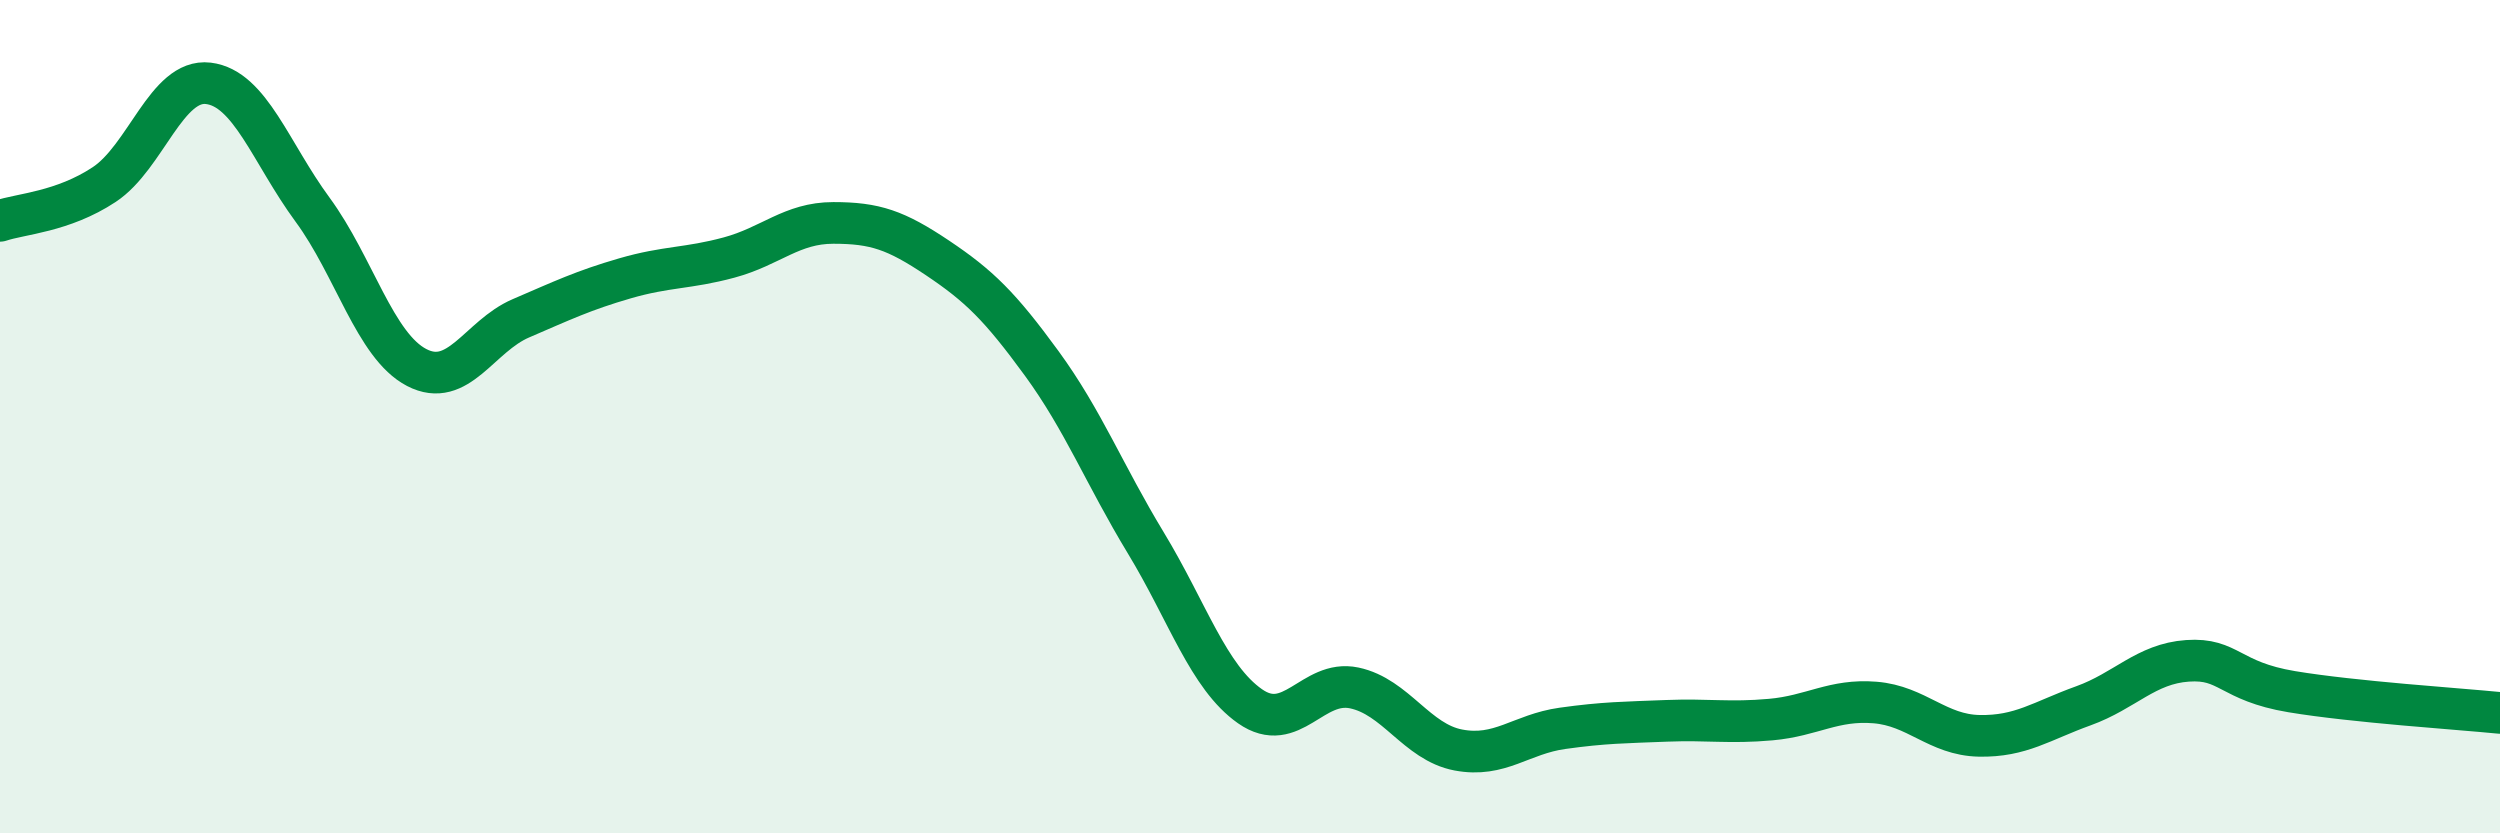
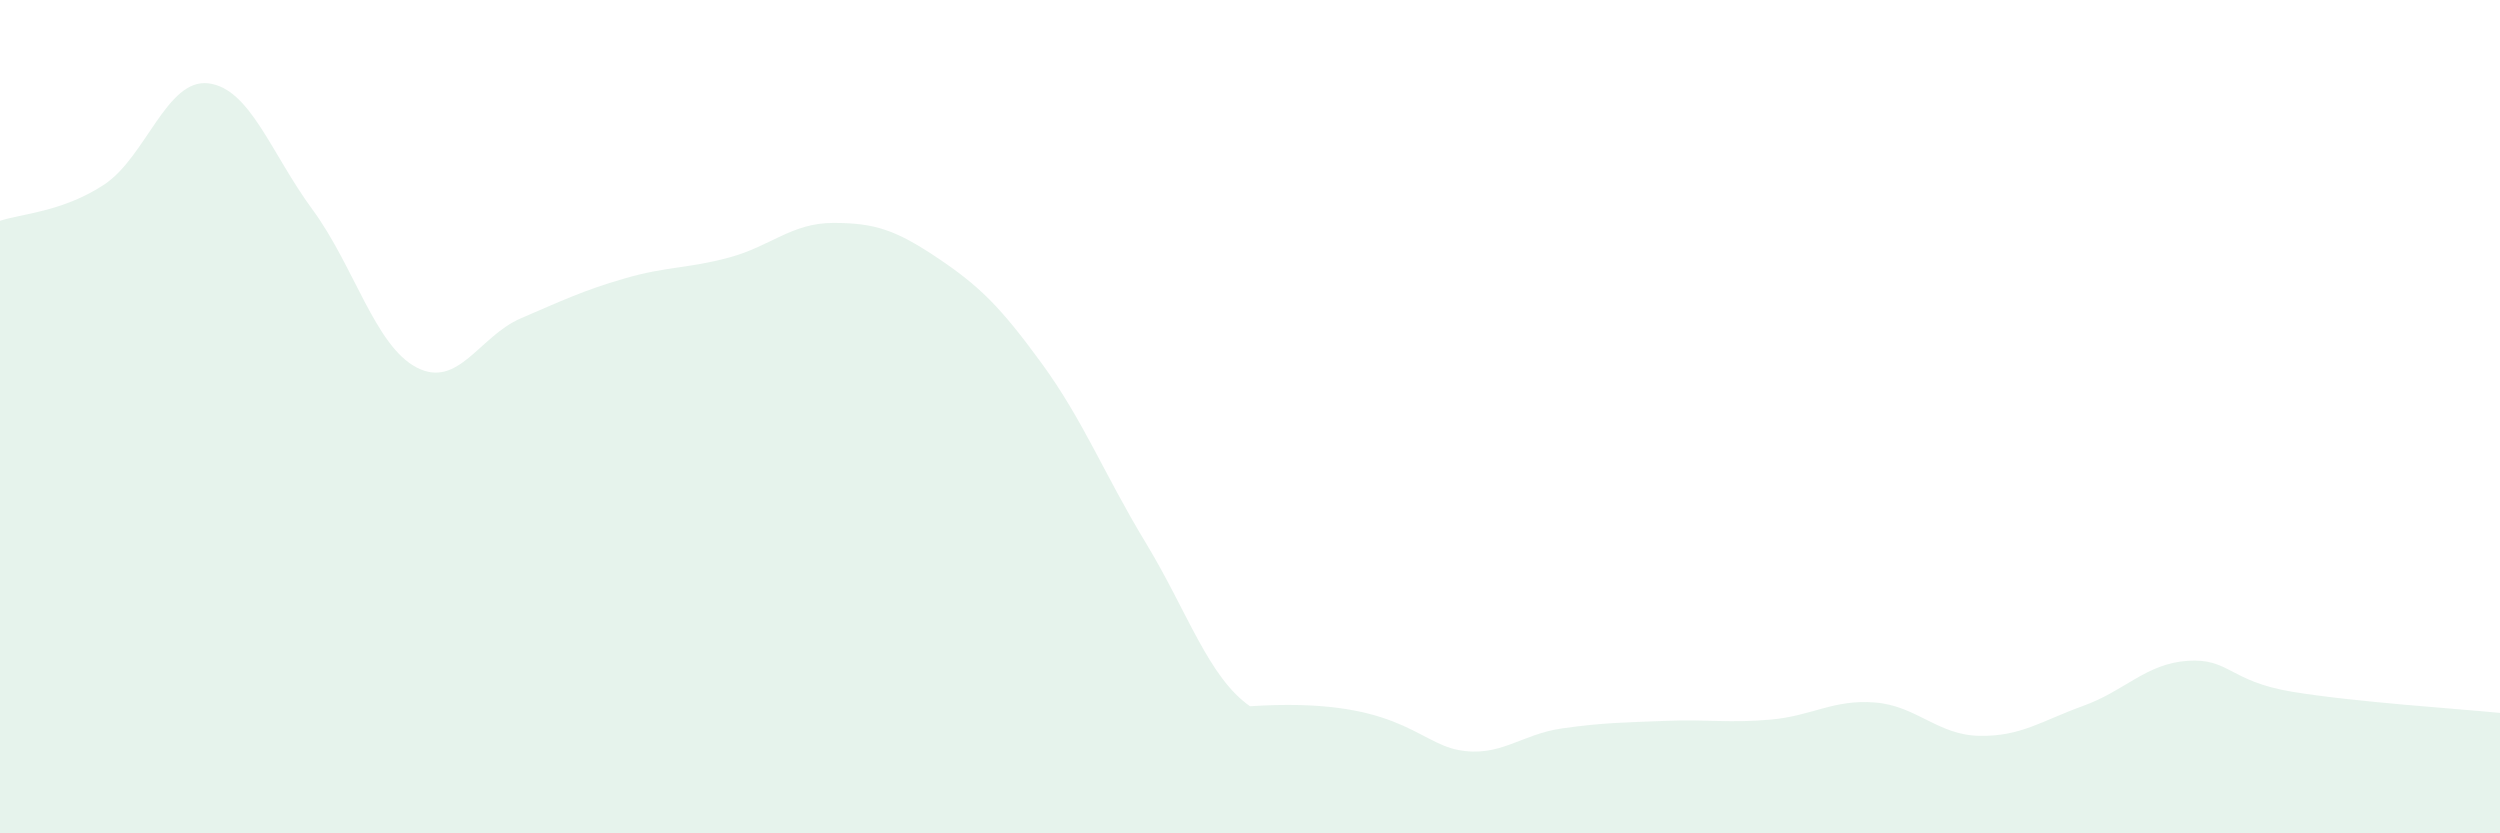
<svg xmlns="http://www.w3.org/2000/svg" width="60" height="20" viewBox="0 0 60 20">
-   <path d="M 0,5.3 C 0.5,5.13 1.5,5.09 2.5,4.43 C 3.5,3.77 4,1.88 5,2 C 6,2.12 6.5,3.67 7.5,5.03 C 8.5,6.39 9,8.3 10,8.82 C 11,9.34 11.5,8.07 12.5,7.64 C 13.5,7.21 14,6.97 15,6.68 C 16,6.39 16.5,6.45 17.5,6.18 C 18.5,5.91 19,5.35 20,5.35 C 21,5.35 21.5,5.52 22.5,6.19 C 23.5,6.86 24,7.35 25,8.72 C 26,10.09 26.5,11.38 27.5,13.03 C 28.5,14.68 29,16.25 30,16.95 C 31,17.65 31.5,16.3 32.5,16.51 C 33.5,16.72 34,17.81 35,18 C 36,18.19 36.5,17.62 37.5,17.48 C 38.5,17.34 39,17.34 40,17.3 C 41,17.26 41.5,17.36 42.5,17.27 C 43.5,17.18 44,16.78 45,16.86 C 46,16.94 46.5,17.64 47.5,17.66 C 48.5,17.68 49,17.3 50,16.94 C 51,16.58 51.5,15.93 52.5,15.86 C 53.5,15.79 53.5,16.35 55,16.6 C 56.5,16.85 59,17.01 60,17.11L60 20L0 20Z" fill="#008740" opacity="0.1" stroke-linecap="round" stroke-linejoin="round" />
-   <path d="M 0,5.3 C 0.5,5.13 1.5,5.09 2.5,4.43 C 3.5,3.77 4,1.88 5,2 C 6,2.12 6.5,3.67 7.5,5.03 C 8.5,6.39 9,8.3 10,8.82 C 11,9.34 11.5,8.07 12.5,7.64 C 13.5,7.21 14,6.97 15,6.68 C 16,6.39 16.5,6.45 17.5,6.18 C 18.5,5.91 19,5.35 20,5.35 C 21,5.35 21.5,5.52 22.5,6.19 C 23.5,6.86 24,7.35 25,8.72 C 26,10.09 26.5,11.38 27.5,13.03 C 28.5,14.68 29,16.25 30,16.95 C 31,17.65 31.5,16.3 32.5,16.51 C 33.5,16.72 34,17.81 35,18 C 36,18.19 36.5,17.62 37.5,17.48 C 38.5,17.34 39,17.34 40,17.3 C 41,17.26 41.5,17.36 42.5,17.27 C 43.5,17.18 44,16.78 45,16.86 C 46,16.94 46.5,17.64 47.5,17.66 C 48.5,17.68 49,17.3 50,16.94 C 51,16.58 51.5,15.93 52.5,15.86 C 53.5,15.79 53.5,16.35 55,16.6 C 56.5,16.85 59,17.01 60,17.11" stroke="#008740" stroke-width="1" fill="none" stroke-linecap="round" stroke-linejoin="round" />
+   <path d="M 0,5.3 C 0.5,5.13 1.5,5.09 2.5,4.43 C 3.5,3.77 4,1.88 5,2 C 6,2.12 6.5,3.67 7.5,5.03 C 8.5,6.39 9,8.3 10,8.82 C 11,9.34 11.5,8.07 12.5,7.64 C 13.5,7.21 14,6.97 15,6.68 C 16,6.39 16.5,6.45 17.5,6.18 C 18.5,5.91 19,5.35 20,5.35 C 21,5.35 21.5,5.52 22.5,6.19 C 23.5,6.86 24,7.35 25,8.72 C 26,10.09 26.5,11.38 27.5,13.03 C 28.5,14.68 29,16.25 30,16.95 C 33.5,16.72 34,17.81 35,18 C 36,18.19 36.5,17.62 37.5,17.48 C 38.5,17.34 39,17.34 40,17.3 C 41,17.26 41.5,17.36 42.5,17.27 C 43.5,17.18 44,16.78 45,16.86 C 46,16.94 46.5,17.64 47.5,17.66 C 48.5,17.68 49,17.3 50,16.94 C 51,16.58 51.5,15.93 52.5,15.86 C 53.5,15.79 53.5,16.35 55,16.6 C 56.5,16.85 59,17.01 60,17.11L60 20L0 20Z" fill="#008740" opacity="0.1" stroke-linecap="round" stroke-linejoin="round" />
</svg>